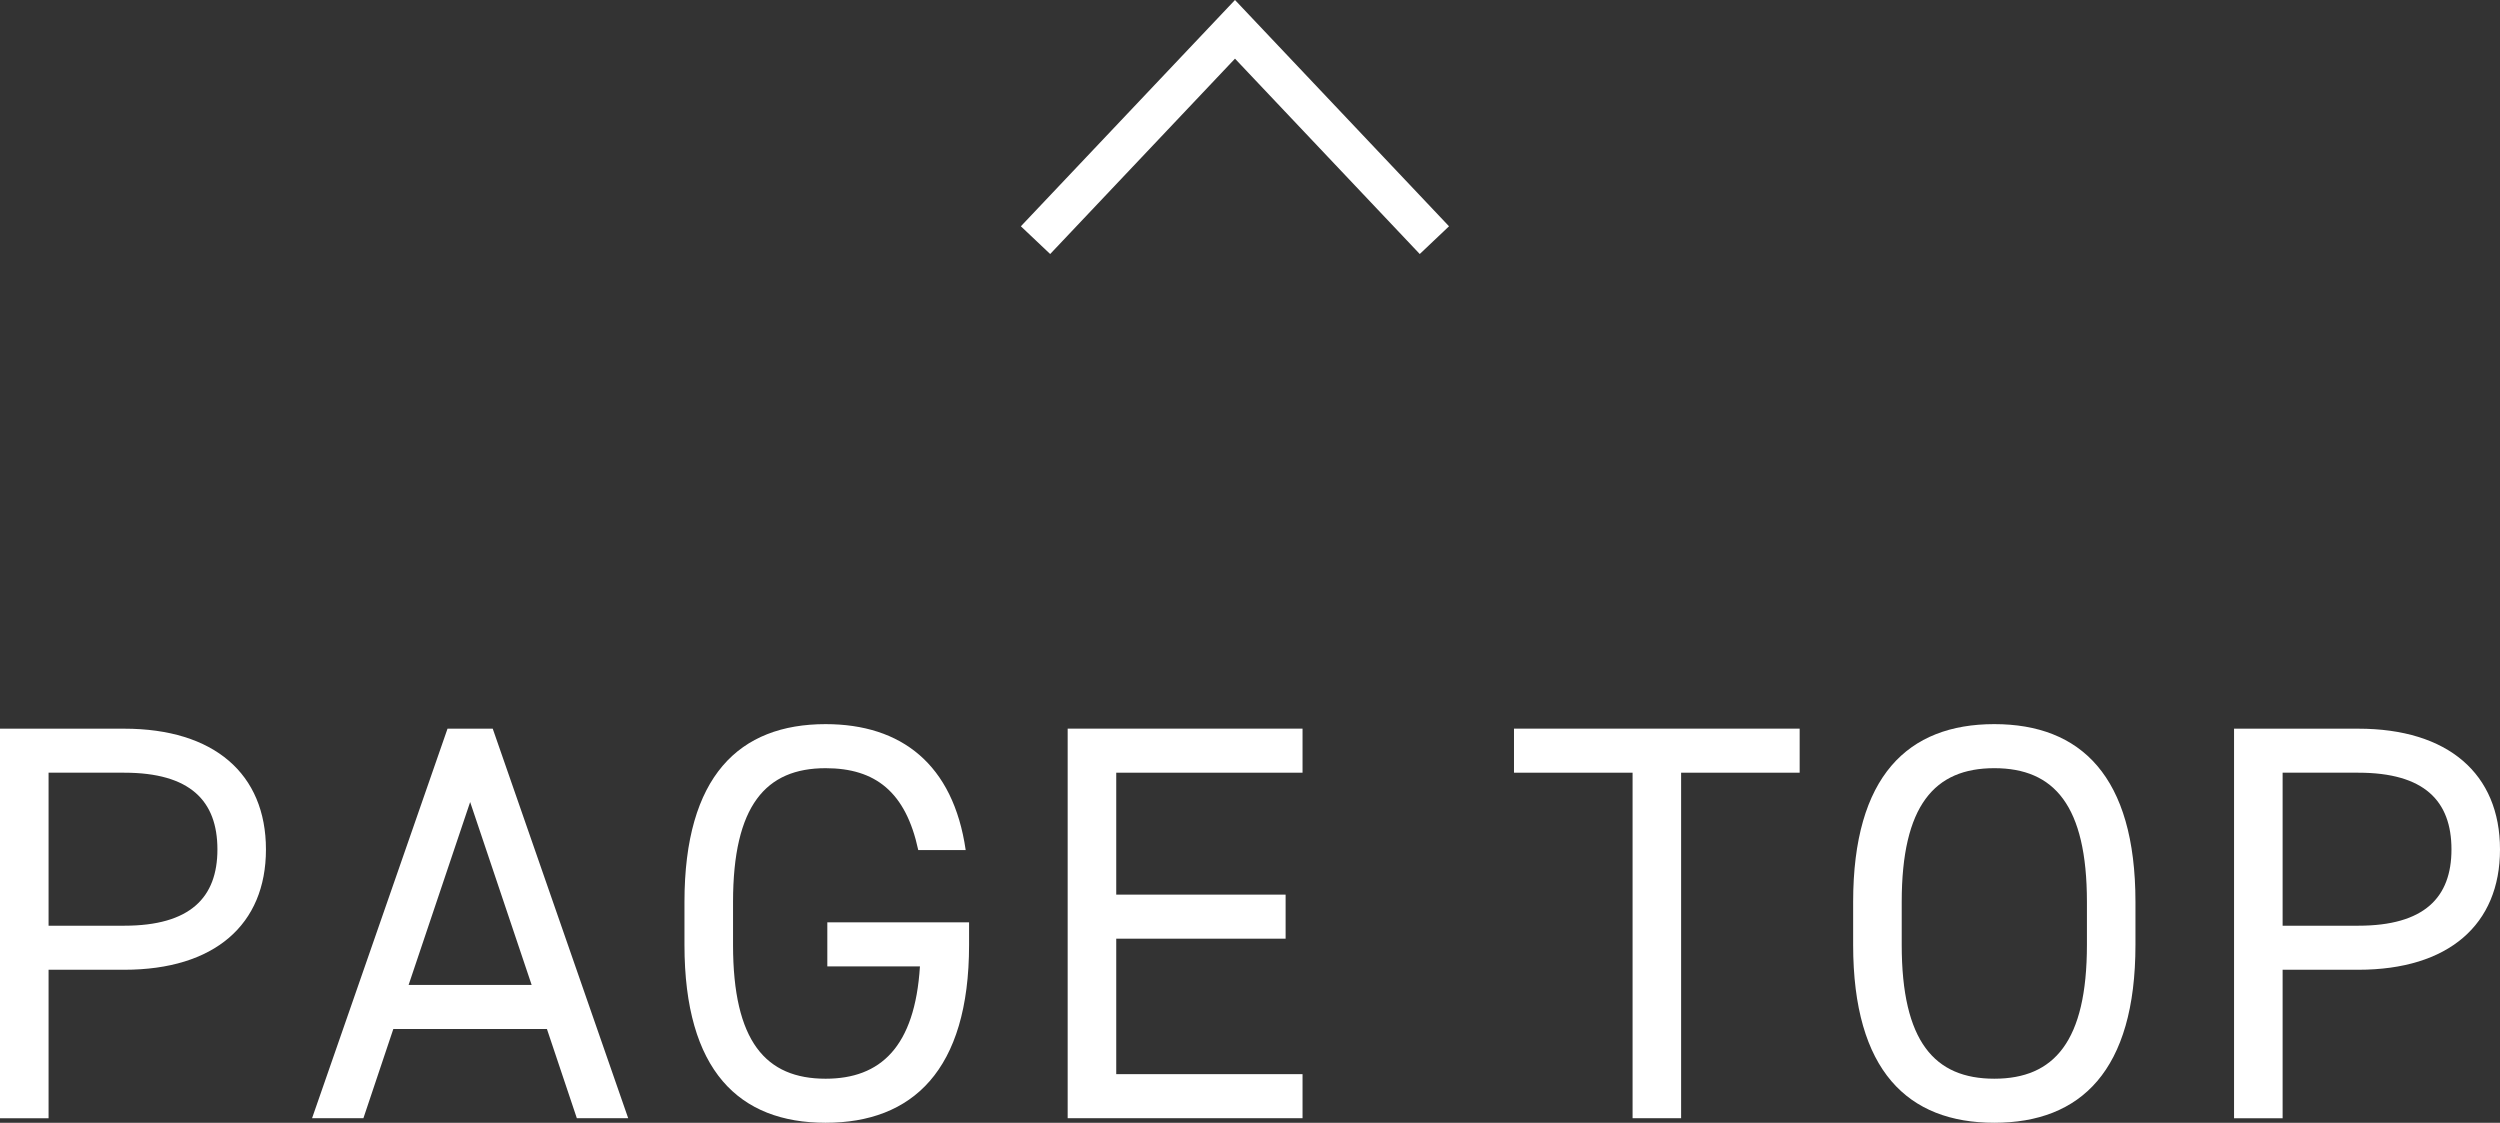
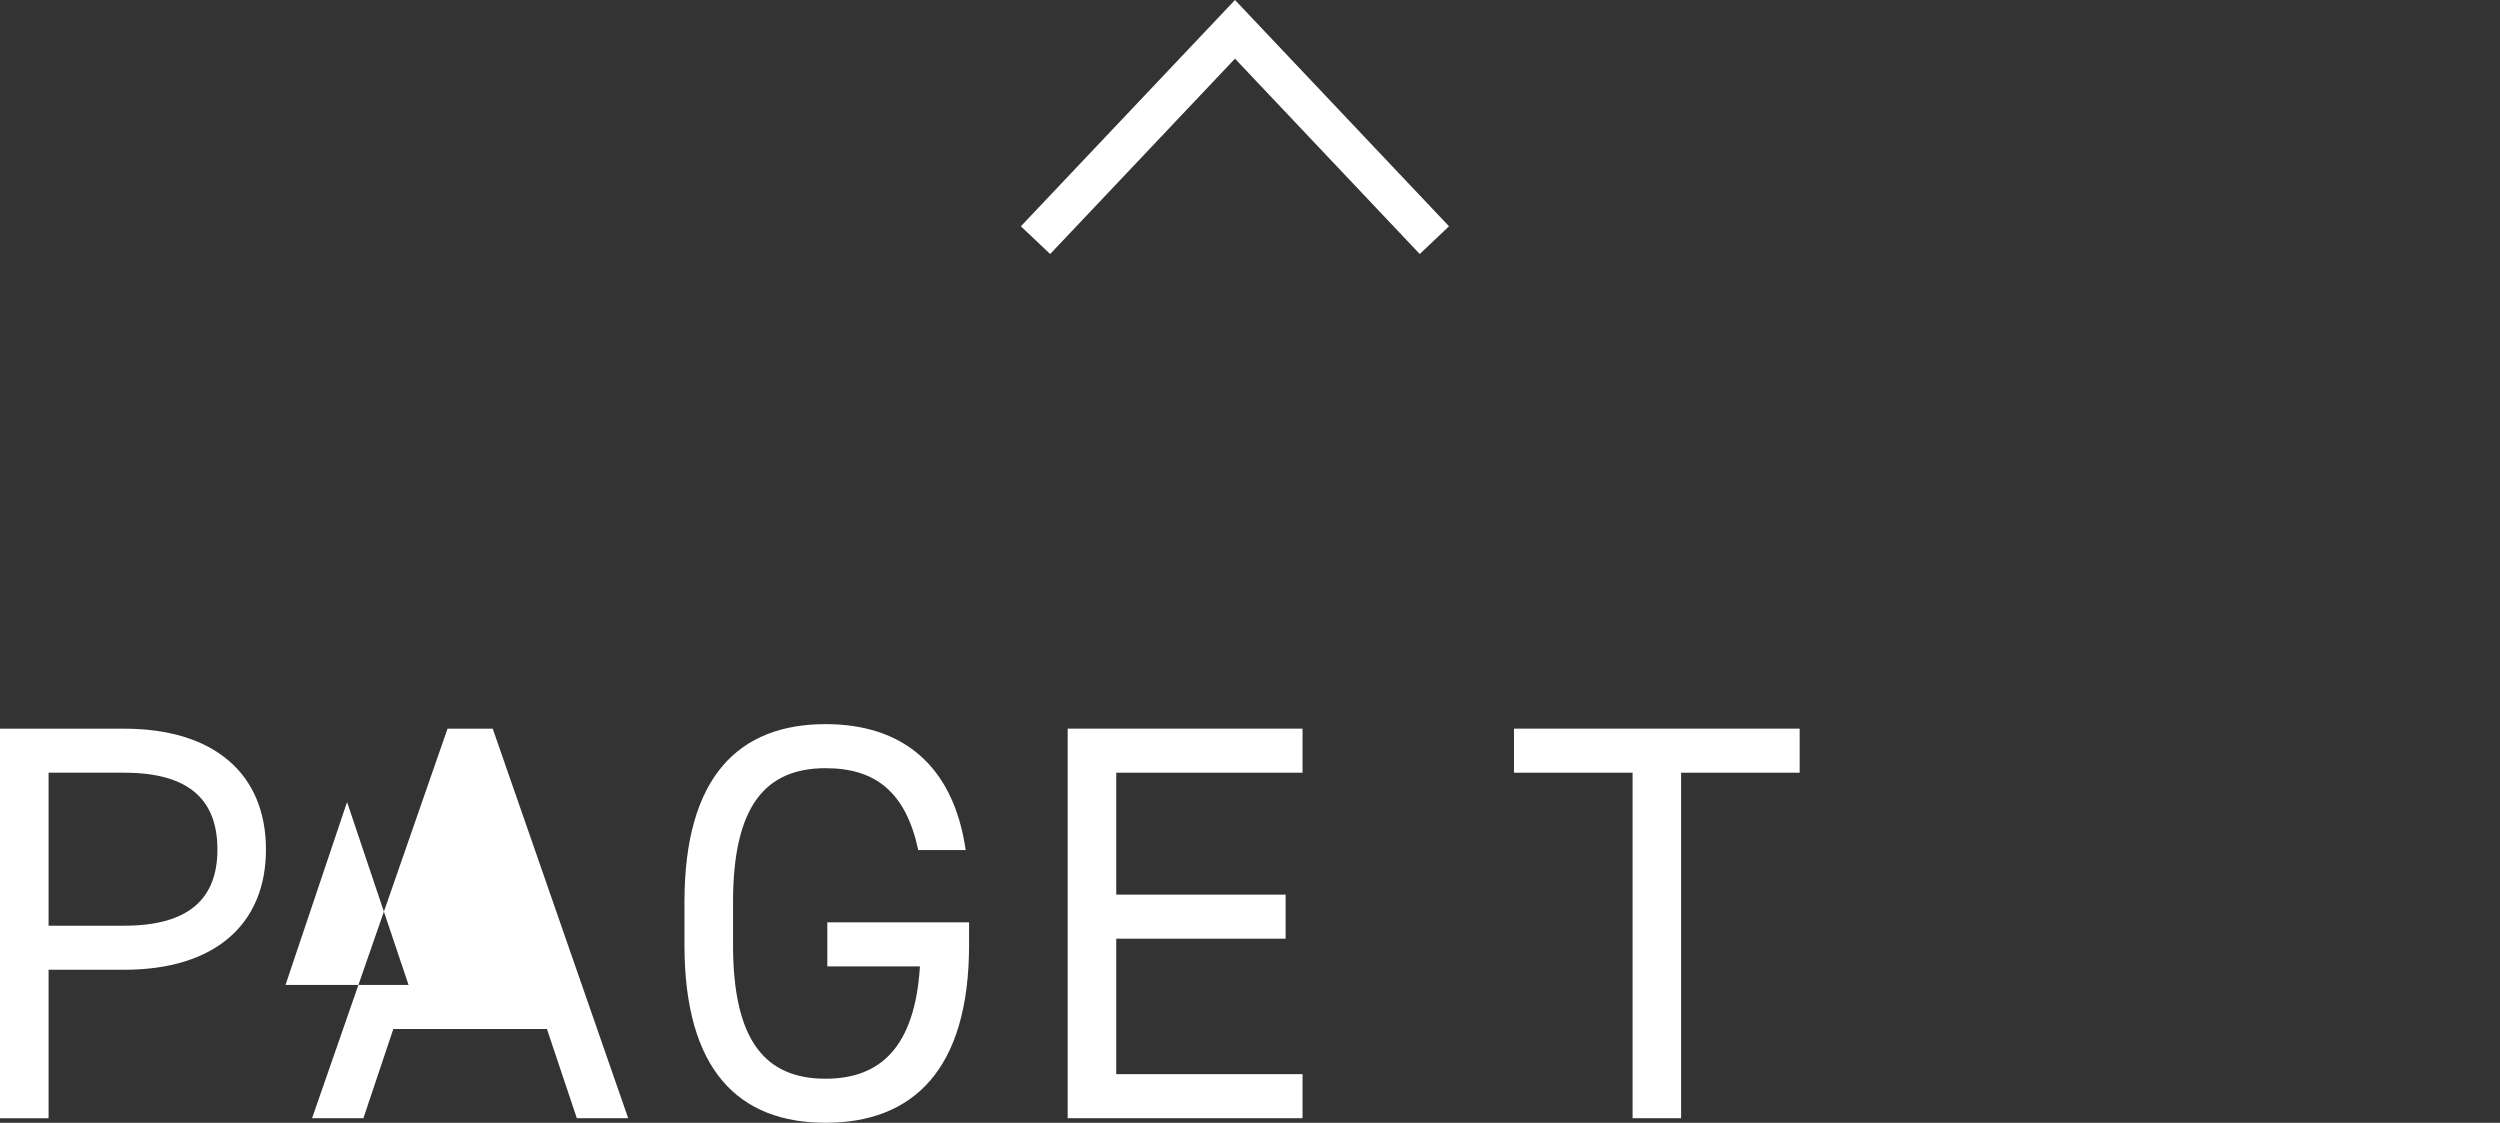
<svg xmlns="http://www.w3.org/2000/svg" id="Layer_2" viewBox="0 0 62.023 27.855">
  <rect x="0" y="0" width="62.023" height="27.855" fill="#333333" stroke="none" />
  <defs>
    <style>.cls-1{fill:#fff;stroke-width:0px;}</style>
  </defs>
  <g id="_文字など">
    <path class="cls-1" d="m1.205,24.059v3.684H0v-9.665h3.082c2.228,0,3.516,1.12,3.516,2.997,0,1.863-1.274,2.984-3.516,2.984h-1.877Zm1.877-1.093c1.639,0,2.312-.7,2.312-1.892,0-1.204-.673-1.904-2.312-1.904h-1.877v3.796h1.877Z" />
-     <path class="cls-1" d="m7.742,27.742l3.361-9.665h1.121l3.361,9.665h-1.274l-.742-2.213h-3.811l-.742,2.213h-1.274Zm2.394-3.306h3.054l-1.526-4.538-1.527,4.538Z" />
+     <path class="cls-1" d="m7.742,27.742l3.361-9.665h1.121l3.361,9.665h-1.274l-.742-2.213h-3.811l-.742,2.213h-1.274Zm2.394-3.306l-1.526-4.538-1.527,4.538Z" />
    <path class="cls-1" d="m24.042,22.882v.56c0,3.124-1.415,4.413-3.559,4.413s-3.502-1.289-3.502-4.413v-1.065c0-3.123,1.359-4.412,3.502-4.412,1.877,0,3.166.994,3.475,3.124h-1.177c-.309-1.443-1.065-2.031-2.298-2.031-1.484,0-2.297.925-2.297,3.319v1.065c0,2.396.812,3.32,2.297,3.32,1.359,0,2.214-.784,2.34-2.787h-2.298v-1.093h3.517Z" />
    <path class="cls-1" d="m32.315,18.077v1.093h-4.622v3.025h4.202v1.093h-4.202v3.361h4.622v1.093h-5.827v-9.665h5.827Z" />
    <path class="cls-1" d="m44.648,18.077v1.093h-2.941v8.572h-1.204v-8.572h-2.942v-1.093h7.088Z" />
-     <path class="cls-1" d="m49.477,27.855c-2.143,0-3.502-1.289-3.502-4.413v-1.065c0-3.123,1.359-4.412,3.502-4.412s3.502,1.289,3.502,4.412v1.065c0,3.124-1.358,4.413-3.502,4.413Zm-2.297-4.413c0,2.396.812,3.32,2.297,3.32,1.485,0,2.298-.925,2.298-3.32v-1.065c0-2.394-.812-3.319-2.298-3.319-1.484,0-2.297.925-2.297,3.319v1.065Z" />
-     <path class="cls-1" d="m56.63,24.059v3.684h-1.205v-9.665h3.082c2.228,0,3.516,1.12,3.516,2.997,0,1.863-1.274,2.984-3.516,2.984h-1.877Zm1.877-1.093c1.639,0,2.312-.7,2.312-1.892,0-1.204-.673-1.904-2.312-1.904h-1.877v3.796h1.877Z" />
    <polygon class="cls-1" points="26.054 6.302 25.327 5.614 30.639 0 35.949 5.614 35.223 6.302 30.639 1.455 26.054 6.302" />
  </g>
</svg>